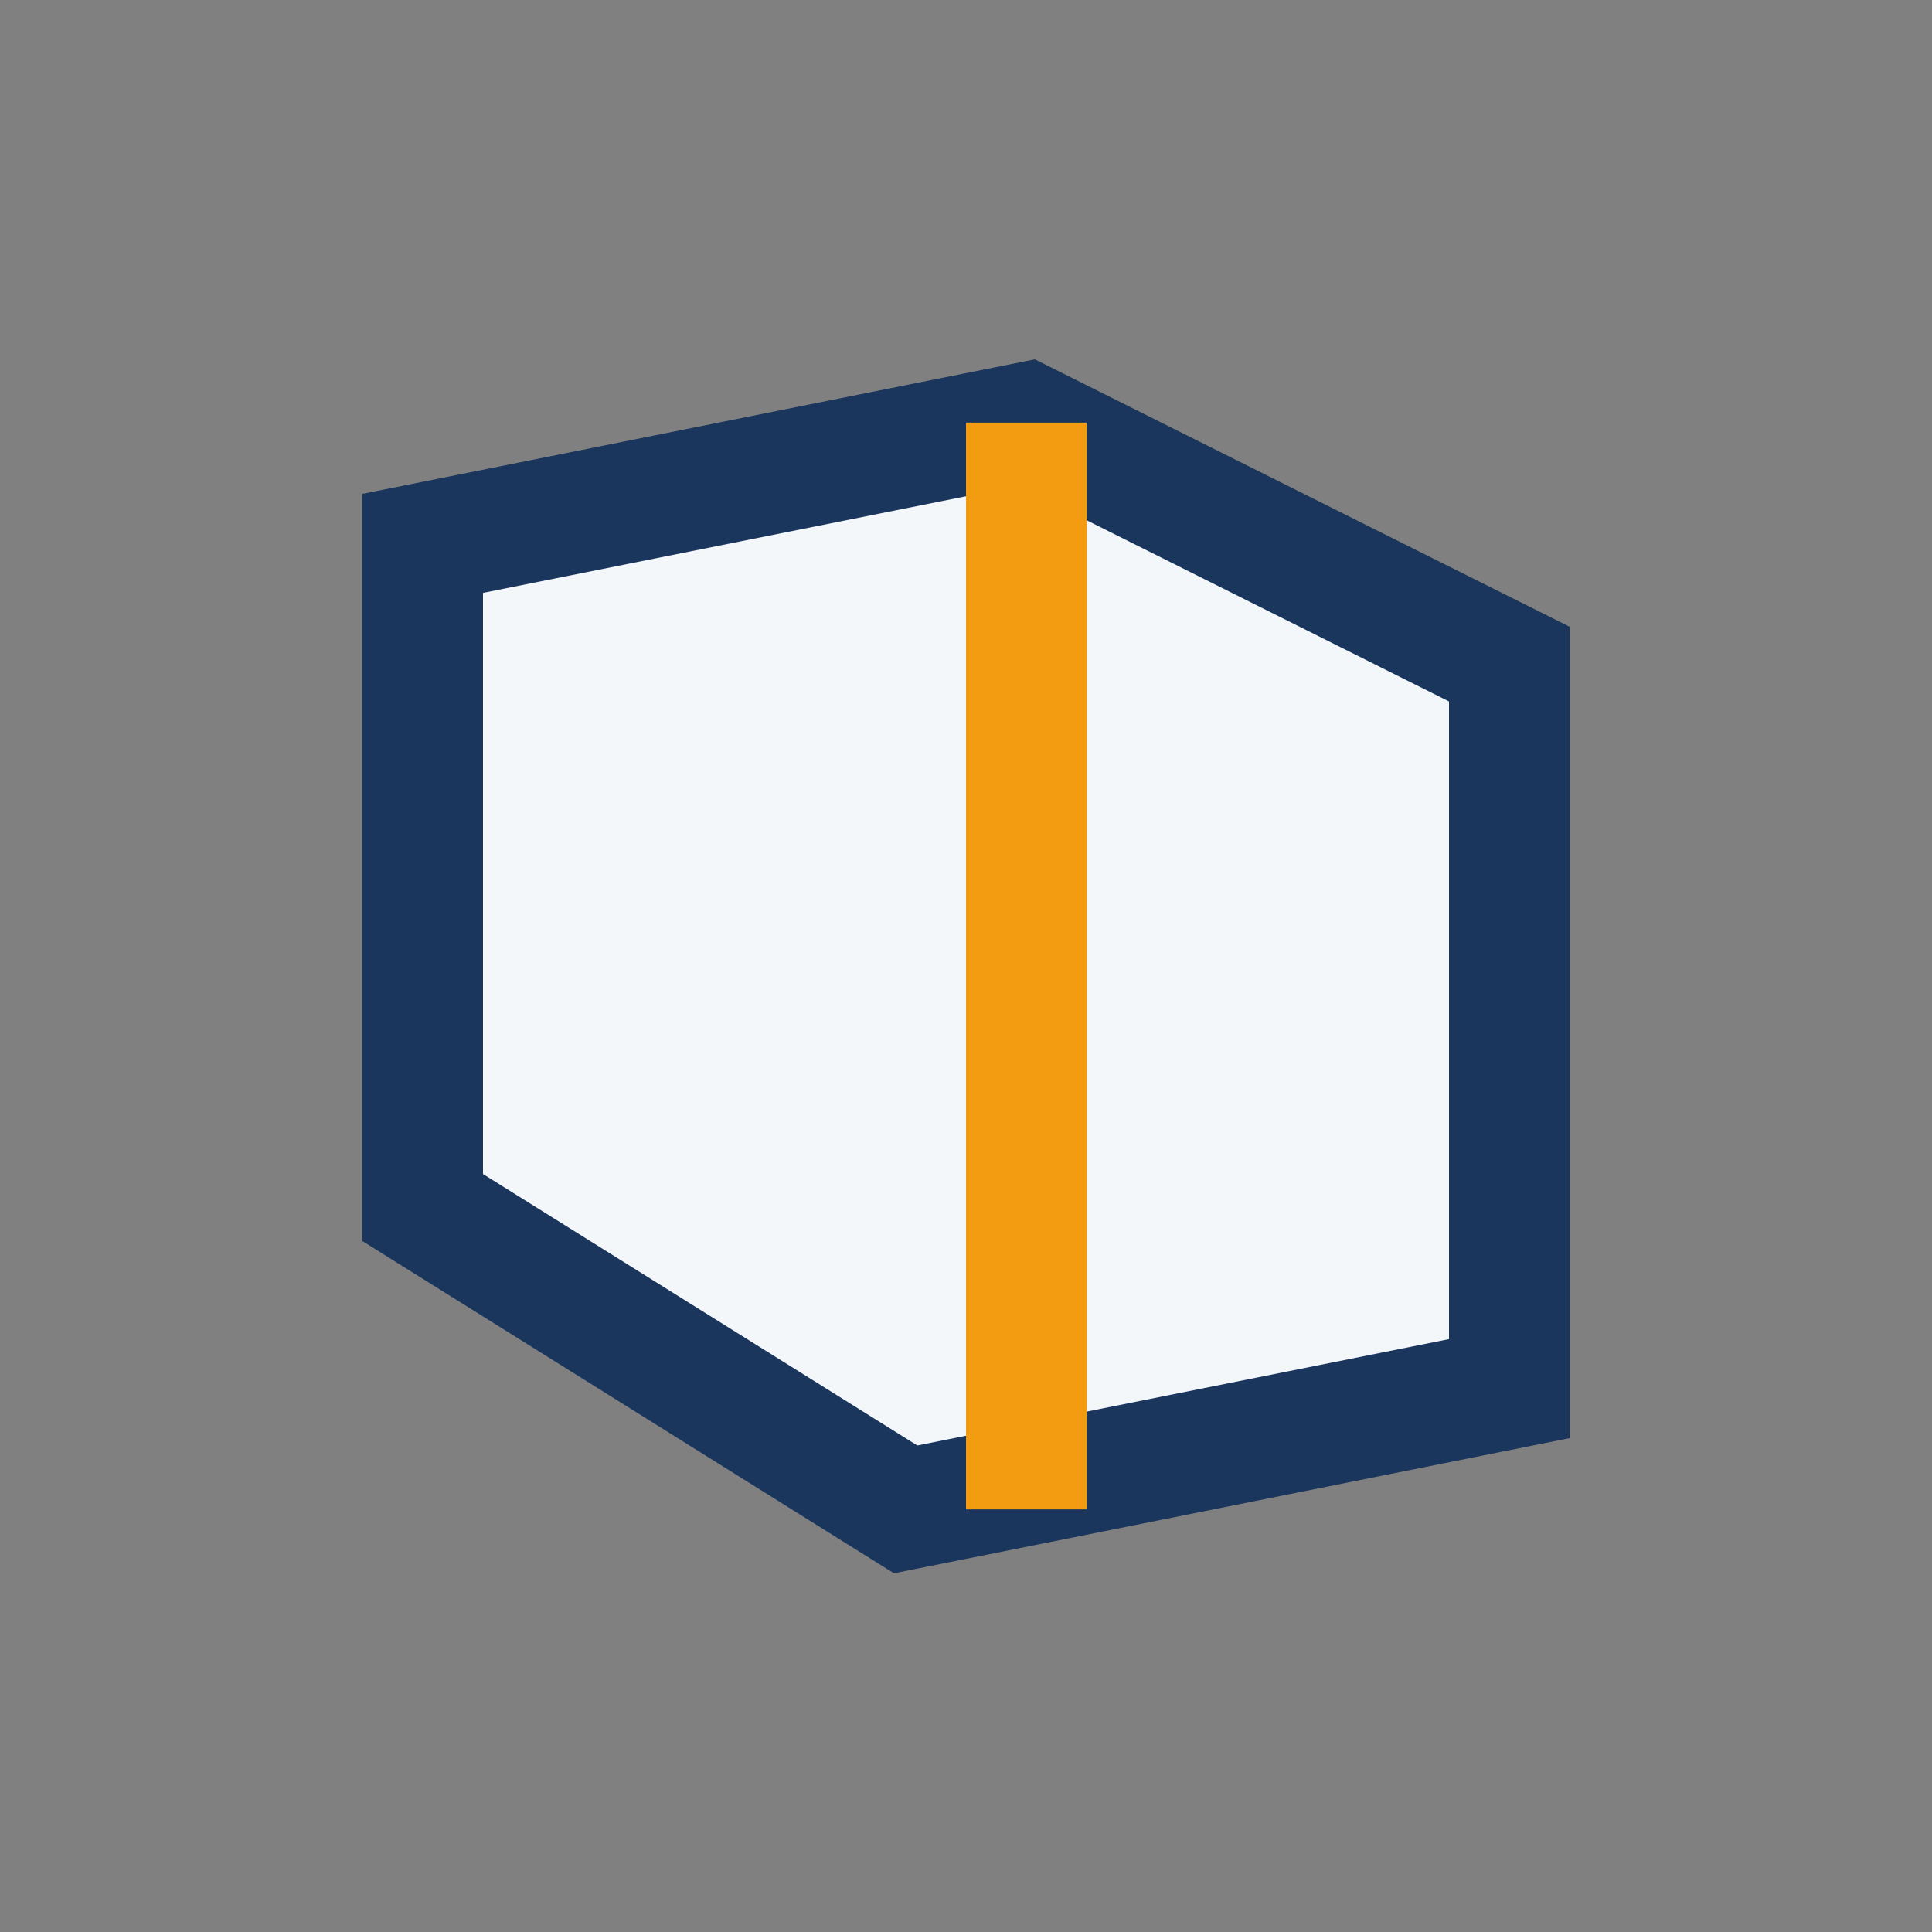
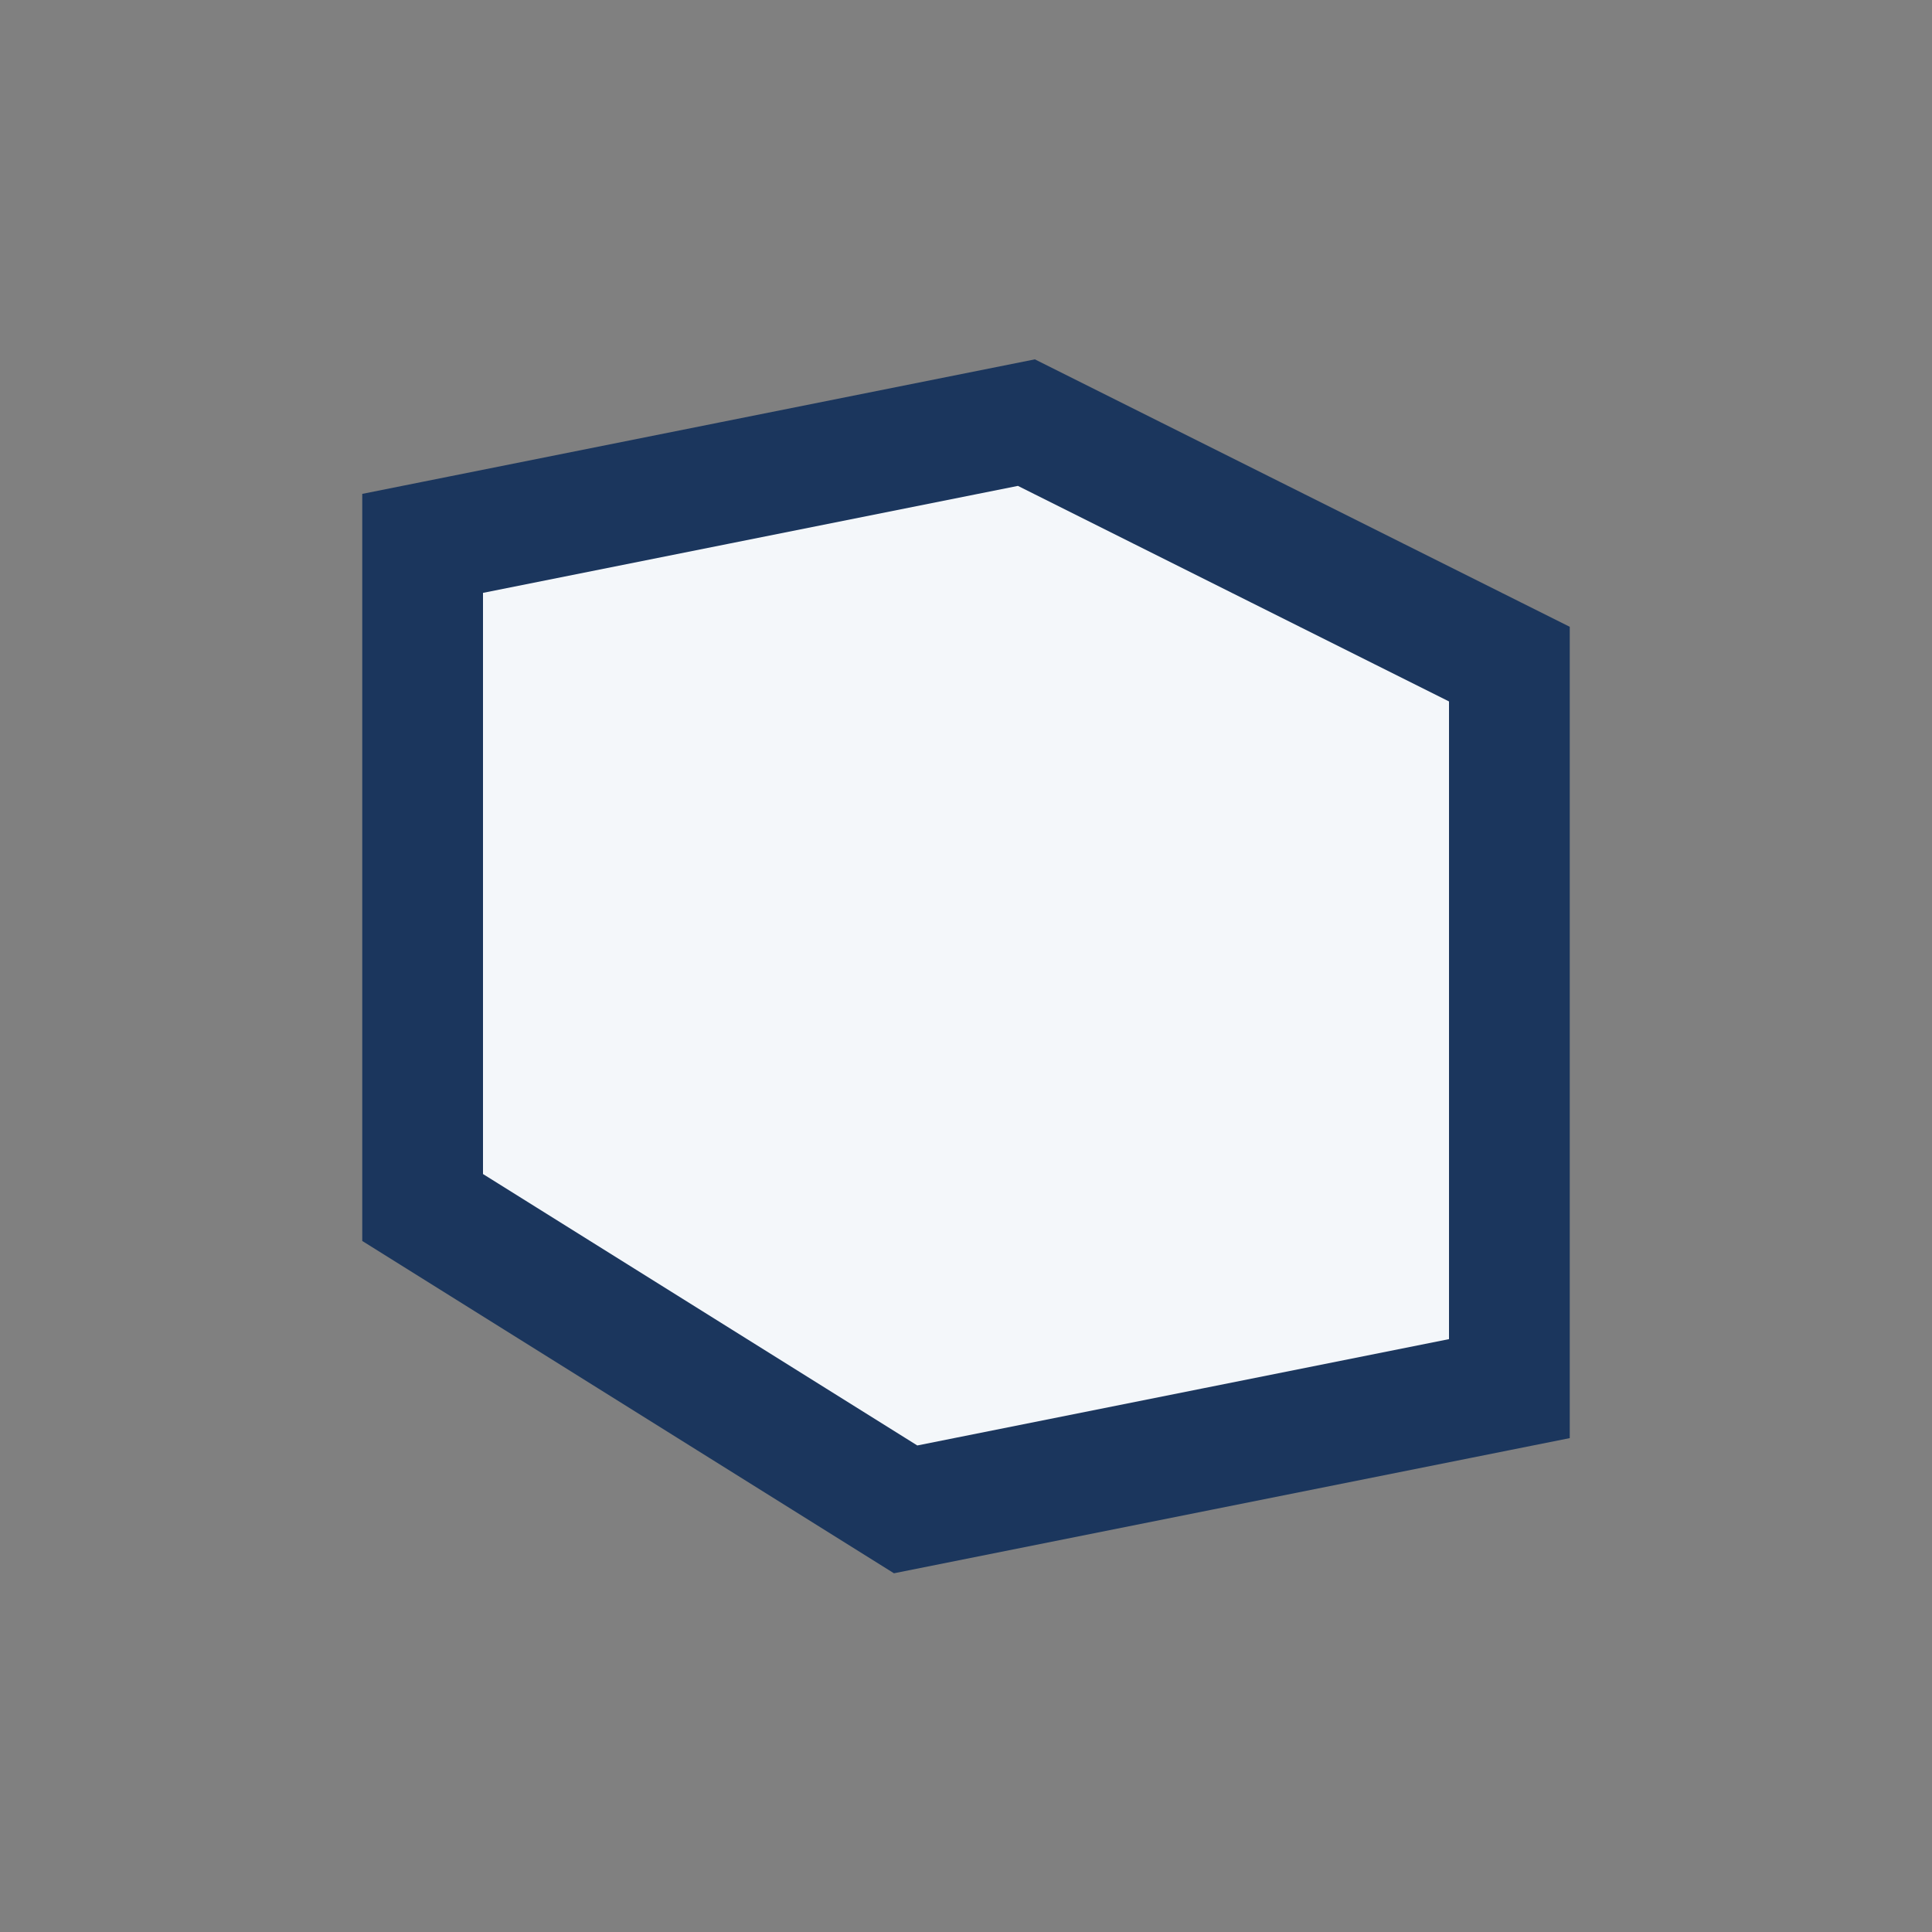
<svg xmlns="http://www.w3.org/2000/svg" width="32" height="32" viewBox="0 0 32 32">
  <rect x="0" y="0" width="32" height="32" fill="#808080" stroke="none" />
  <polygon points="7,9 17,7 25,11 25,23 15,25 7,20" fill="#F4F7FA" stroke="#1B365D" stroke-width="2" />
-   <polyline points="17,7 17,25" stroke="#F39C12" stroke-width="2" fill="none" />
</svg>